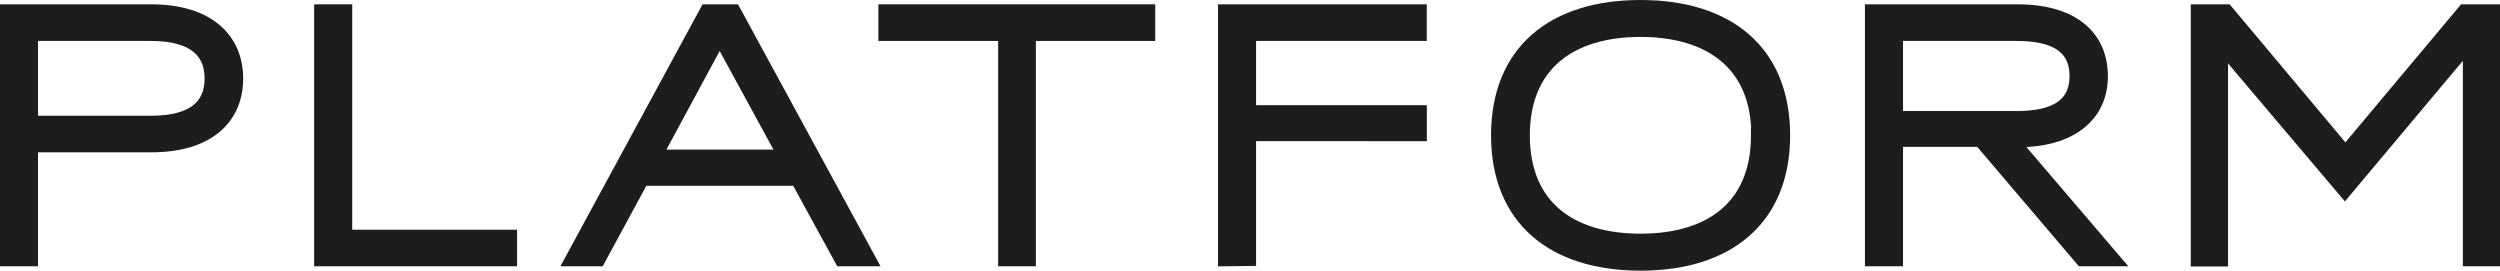
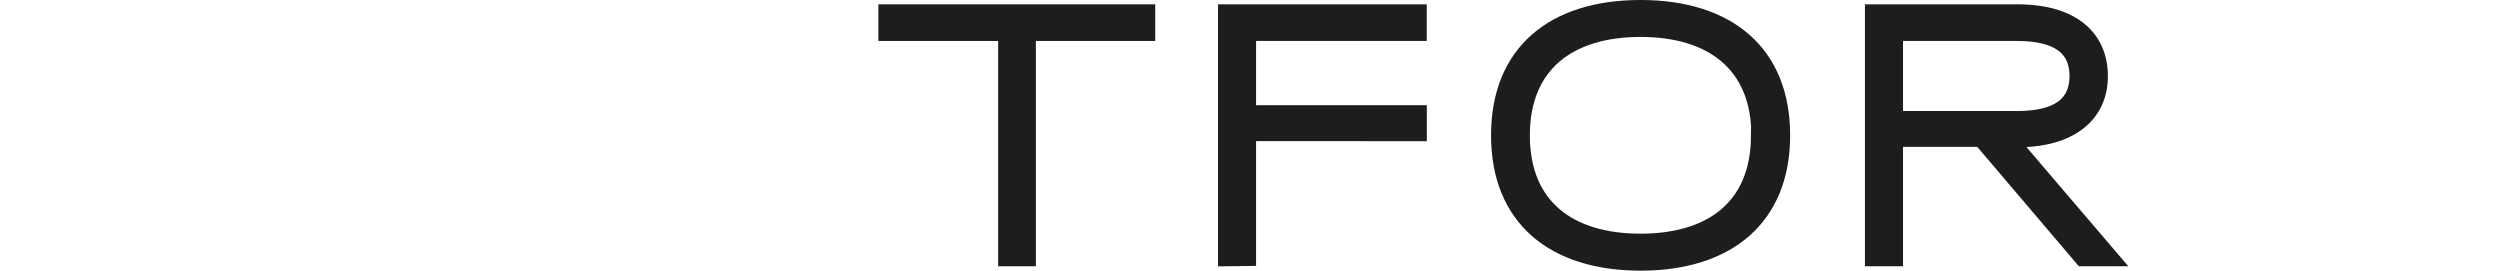
<svg xmlns="http://www.w3.org/2000/svg" id="Laag_1" data-name="Laag 1" viewBox="0 0 347.29 37.6">
  <defs>
    <style>.cls-1{fill:#1d1d1b;stroke:#1d1d1b;stroke-miterlimit:10;stroke-width:2px;}</style>
  </defs>
-   <path class="cls-1" d="M247.87,314.91V280.52h20c8,0,11.78,4,11.78,9.31s-3.74,9.25-11.78,9.25H251.15v15.83ZM251.15,296h16.69c6.12,0,8.45-2.48,8.45-6.17s-2.33-6.22-8.45-6.22H251.15Z" transform="translate(-246.87 -278.92)" />
-   <path class="cls-1" d="M291.51,314.91V280.52h3.29v31.31h22.9v3.08Z" transform="translate(-246.87 -278.92)" />
-   <path class="cls-1" d="M363.77,314.91l-6.12-11.18H336.06L330,314.91H326.4l18.66-34.39h3.74l18.71,34.39Zm-26-14.21H356l-9.16-16.79Z" transform="translate(-246.87 -278.92)" />
  <path class="cls-1" d="M386.53,314.91v-31.3H369.89v-3.09h36.46v3.09H389.77v31.3Z" transform="translate(-246.87 -278.92)" />
  <path class="cls-1" d="M417.07,314.91V280.52h27v3.09H420.36v10.92h23.72v3H420.36v17.34Z" transform="translate(-246.87 -278.92)" />
-   <path class="cls-1" d="M455,297.72c0-11.58,7.64-17.8,19.77-17.8s19.78,6.22,19.78,17.8-7.69,17.8-19.78,17.8S455,309.3,455,297.72Zm36.16,0c0-9.86-6.58-14.67-16.39-14.67s-16.38,4.81-16.38,14.67,6.52,14.66,16.38,14.66S491.11,307.58,491.11,297.72Z" transform="translate(-246.87 -278.92)" />
+   <path class="cls-1" d="M455,297.72c0-11.58,7.64-17.8,19.77-17.8s19.78,6.22,19.78,17.8-7.69,17.8-19.78,17.8S455,309.3,455,297.72m36.16,0c0-9.86-6.58-14.67-16.39-14.67s-16.38,4.81-16.38,14.67,6.52,14.66,16.38,14.66S491.11,307.58,491.11,297.72Z" transform="translate(-246.87 -278.92)" />
  <path class="cls-1" d="M540.36,314.91h-4.24L522,298.32H510.23v16.59h-3.29V280.52h20.17c7.84,0,11.58,3.69,11.58,9s-4.09,8.85-11.47,8.85h-1Zm-30.13-31.3v11.73h16.83c5.67,0,8.3-2,8.3-5.87s-2.68-5.86-8.3-5.86Z" transform="translate(-246.87 -278.92)" />
-   <path class="cls-1" d="M589.22,280.52h3.94v34.39H590V284.62l-17.39,20.73L555.38,285v29.94H552.2V280.52h3.94l16.54,19.73Z" transform="translate(-246.87 -278.92)" />
</svg>